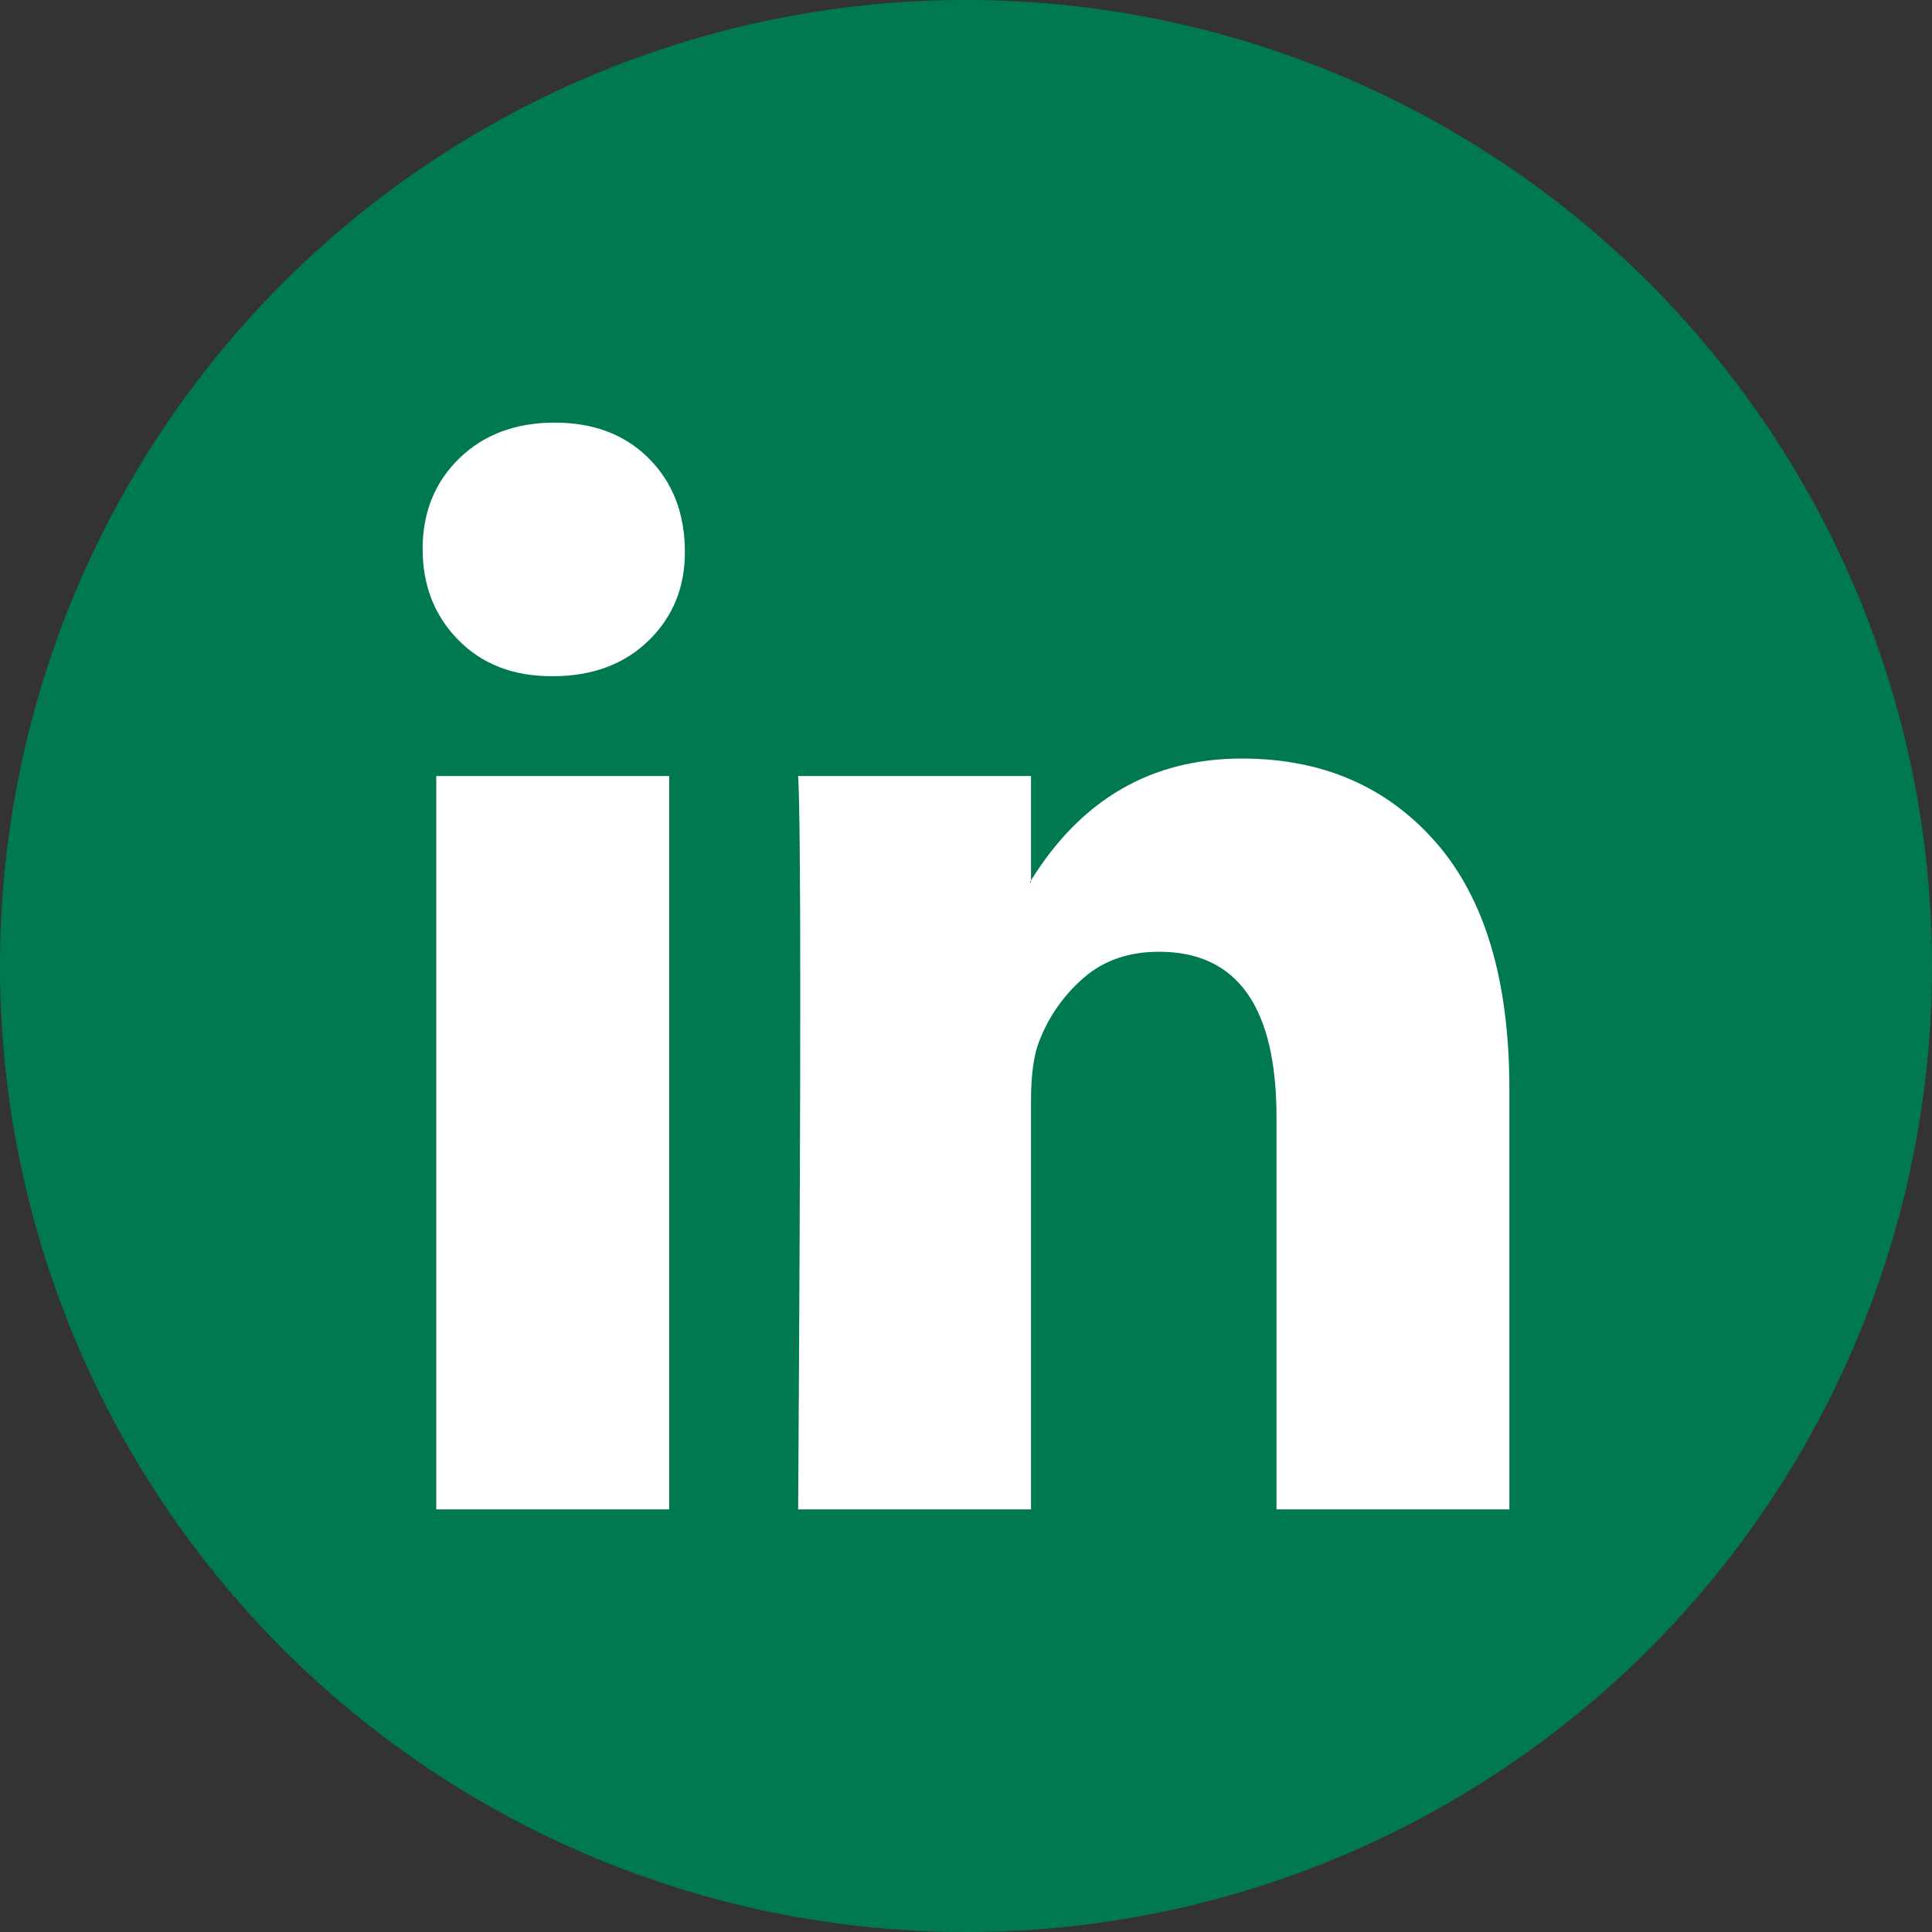
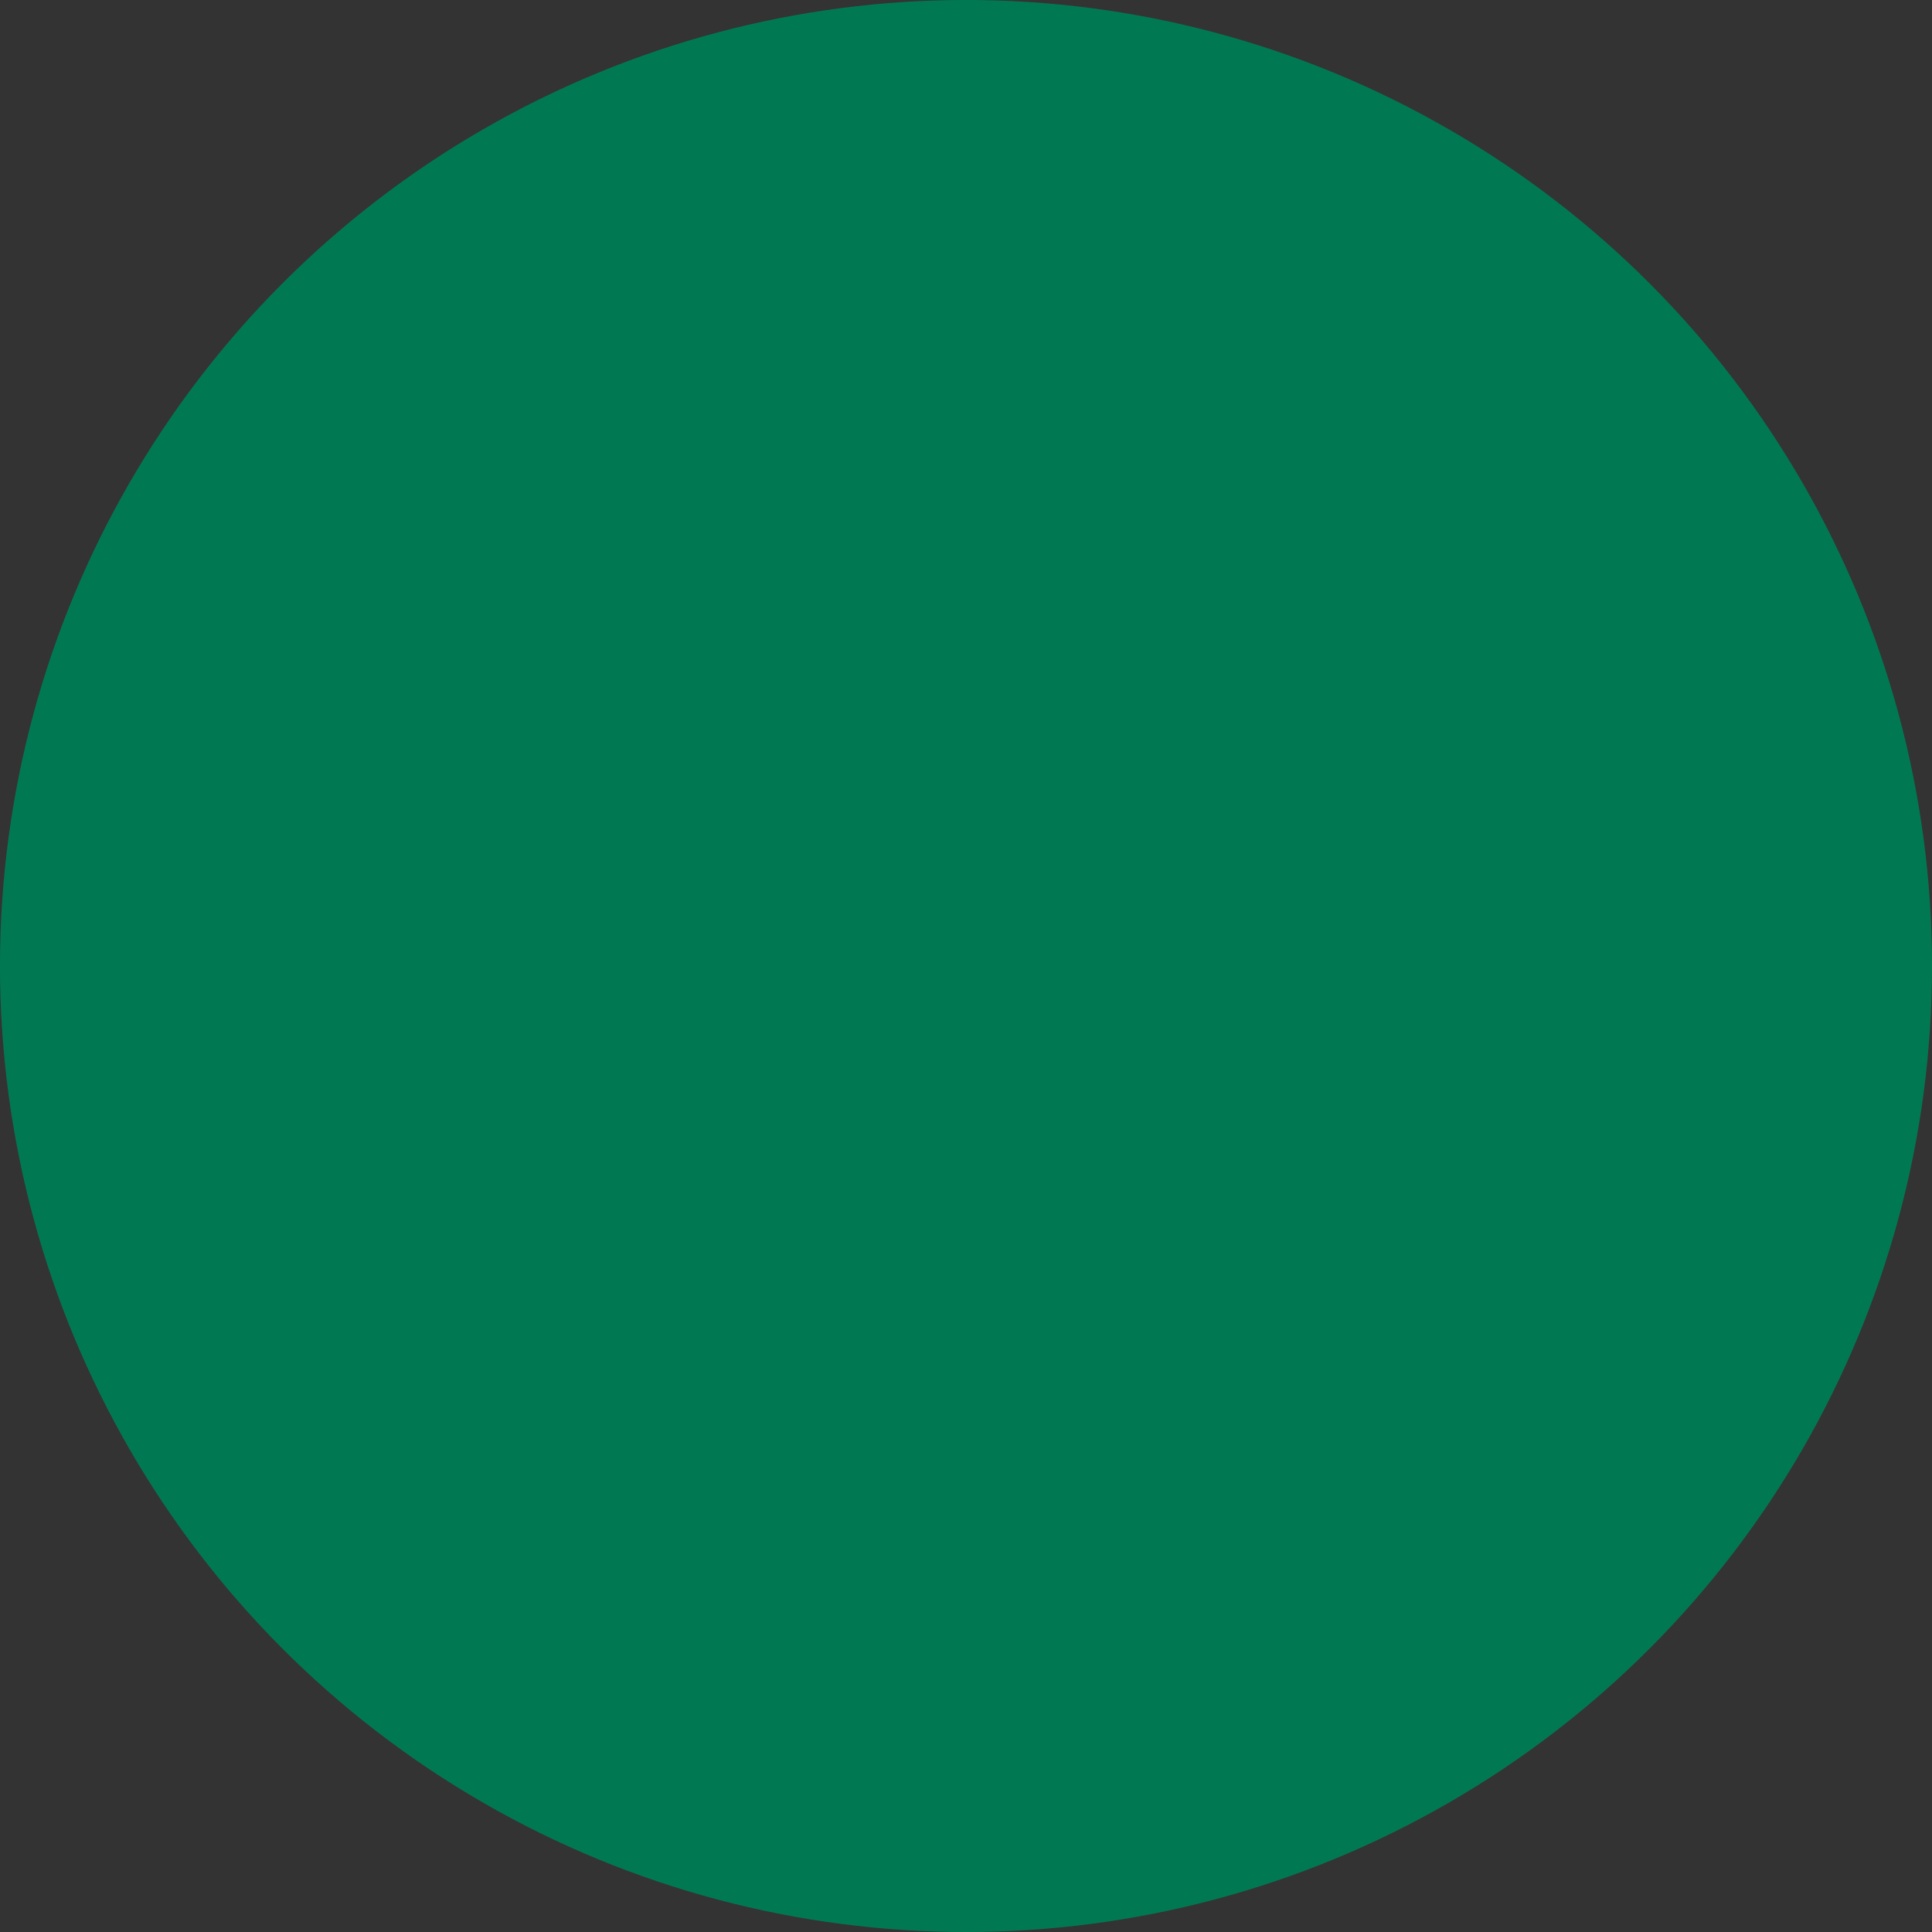
<svg xmlns="http://www.w3.org/2000/svg" width="32" height="32" viewBox="0 0 32 32" fill="none">
  <rect x="0" y="0" width="32" height="32" fill="#333333" stroke="none" />
  <circle cx="16" cy="16" r="16" fill="#007953" />
  <g clip-path="url(#clip0_4589_4541)">
-     <path d="M7 9.091C7 8.485 7.203 7.985 7.608 7.591C8.014 7.197 8.541 7 9.189 7C9.826 7 10.342 7.194 10.736 7.582C11.141 7.982 11.344 8.503 11.344 9.145C11.344 9.727 11.147 10.212 10.753 10.6C10.348 11 9.815 11.2 9.154 11.2H9.137C8.5 11.2 7.985 11 7.591 10.6C7.197 10.2 7 9.697 7 9.091ZM7.226 25V12.854H11.083V25H7.226ZM13.22 25H17.077V18.218C17.077 17.794 17.124 17.467 17.216 17.236C17.378 16.824 17.625 16.476 17.955 16.191C18.285 15.906 18.699 15.764 19.197 15.764C20.494 15.764 21.143 16.679 21.143 18.509V25H25V18.036C25 16.242 24.595 14.882 23.784 13.954C22.973 13.027 21.902 12.564 20.57 12.564C19.075 12.564 17.911 13.236 17.077 14.582V14.618H17.06L17.077 14.582V12.854H13.22C13.243 13.242 13.255 14.448 13.255 16.473C13.255 18.497 13.243 21.339 13.22 25Z" fill="white" />
-   </g>
+     </g>
  <defs>
    <clipPath id="clip0_4589_4541">
-       <rect width="18" height="18" fill="white" transform="translate(7 7)" />
-     </clipPath>
+       </clipPath>
  </defs>
</svg>